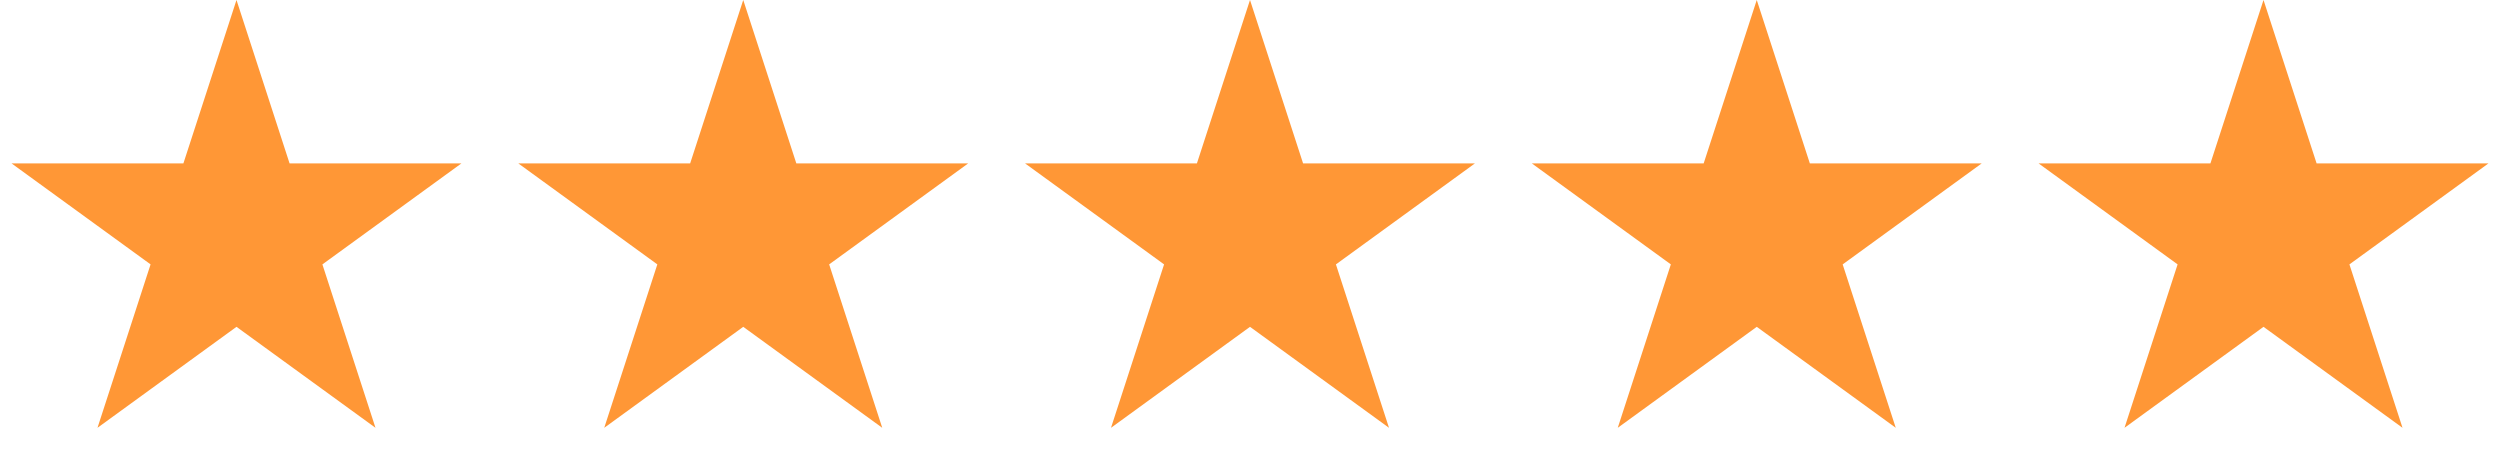
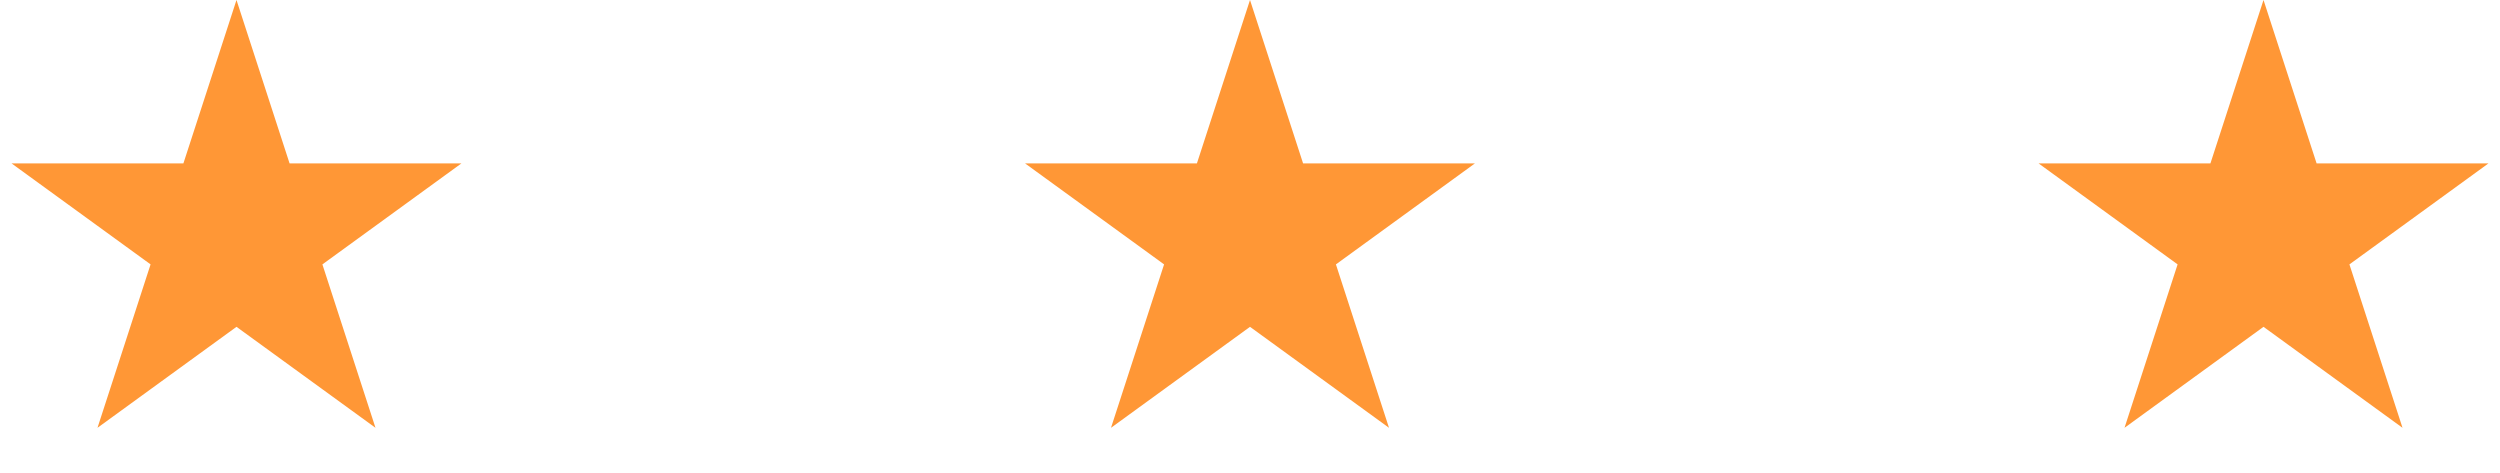
<svg xmlns="http://www.w3.org/2000/svg" width="148" height="28" viewBox="0 0 148 28" fill="none">
  <path d="M14 0L17.143 9.674H27.314L19.086 15.652L22.229 25.326L14 19.348L5.771 25.326L8.914 15.652L0.685 9.674H10.857L14 0Z" fill="#FF9736" />
-   <path d="M44 0L47.143 9.674H57.315L49.086 15.652L52.229 25.326L44 19.348L35.771 25.326L38.914 15.652L30.685 9.674H40.857L44 0Z" fill="#FF9736" />
  <path d="M74 0L77.143 9.674H87.314L79.086 15.652L82.229 25.326L74 19.348L65.771 25.326L68.914 15.652L60.685 9.674H70.857L74 0Z" fill="#FF9736" />
-   <path d="M104 0L107.143 9.674H117.315L109.086 15.652L112.229 25.326L104 19.348L95.771 25.326L98.914 15.652L90.685 9.674H100.857L104 0Z" fill="#FF9736" />
  <path d="M134 0L137.143 9.674H147.315L139.086 15.652L142.229 25.326L134 19.348L125.771 25.326L128.914 15.652L120.685 9.674H130.857L134 0Z" fill="#FF9736" />
</svg>